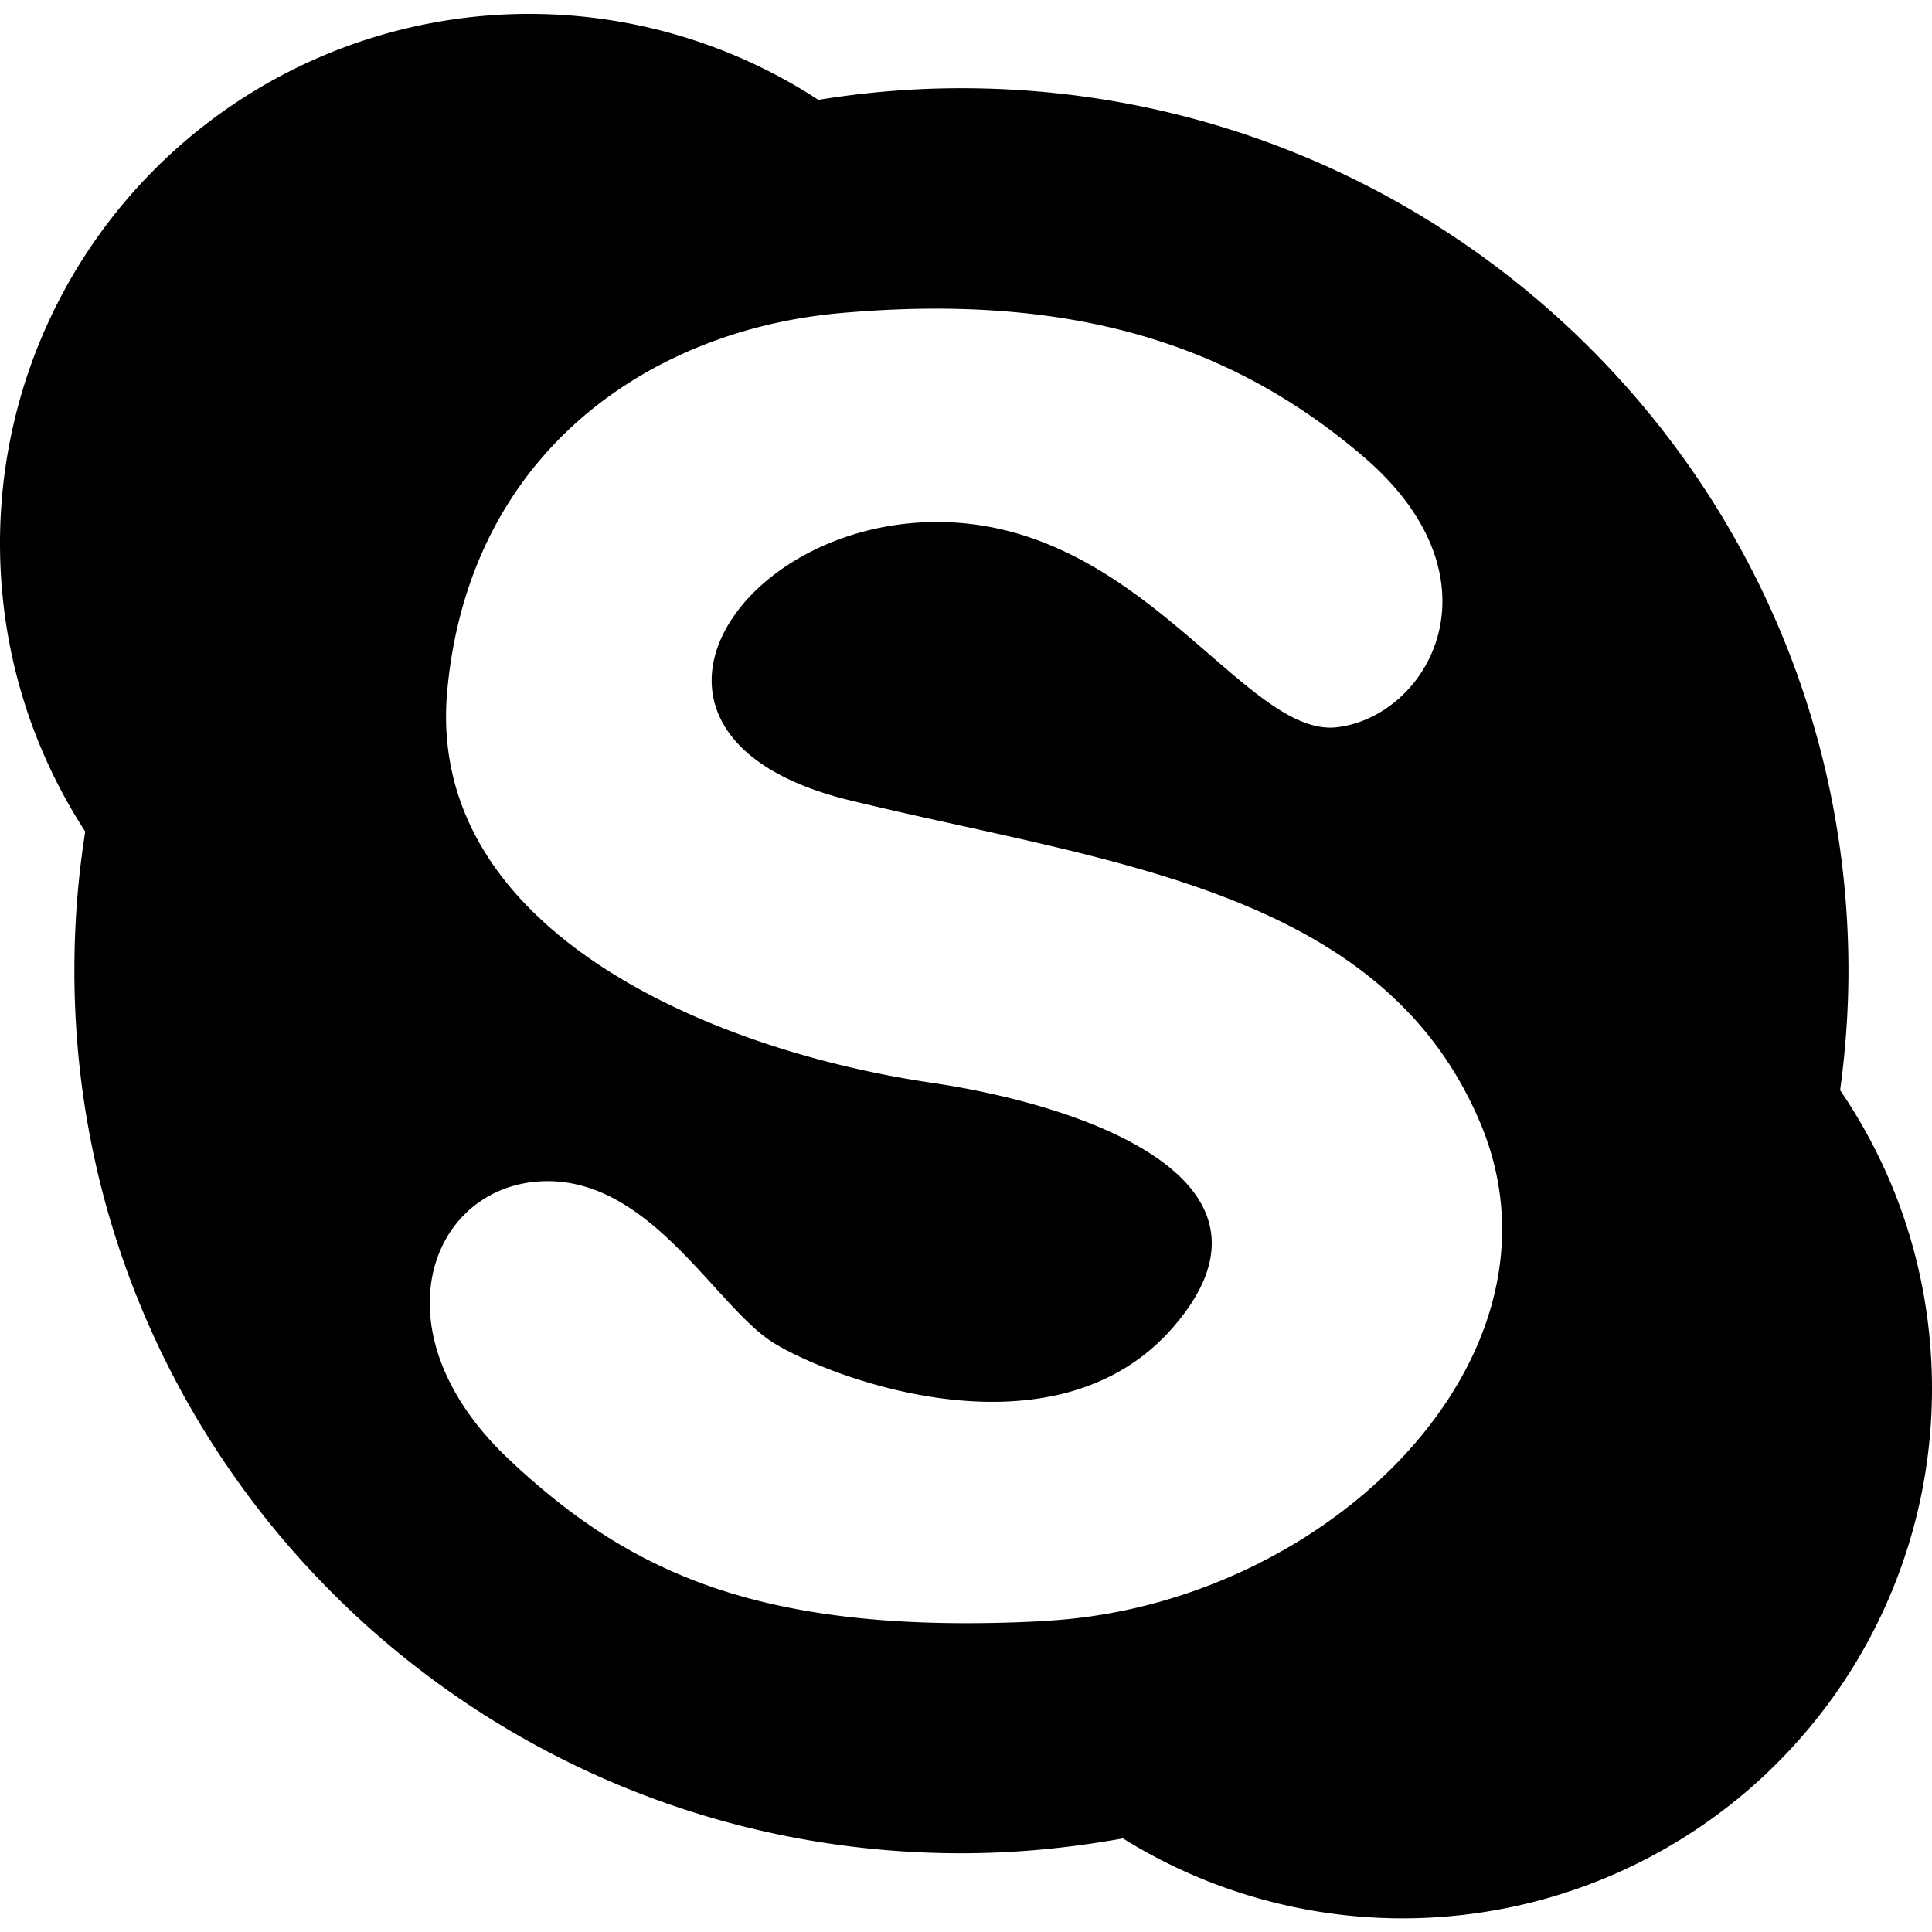
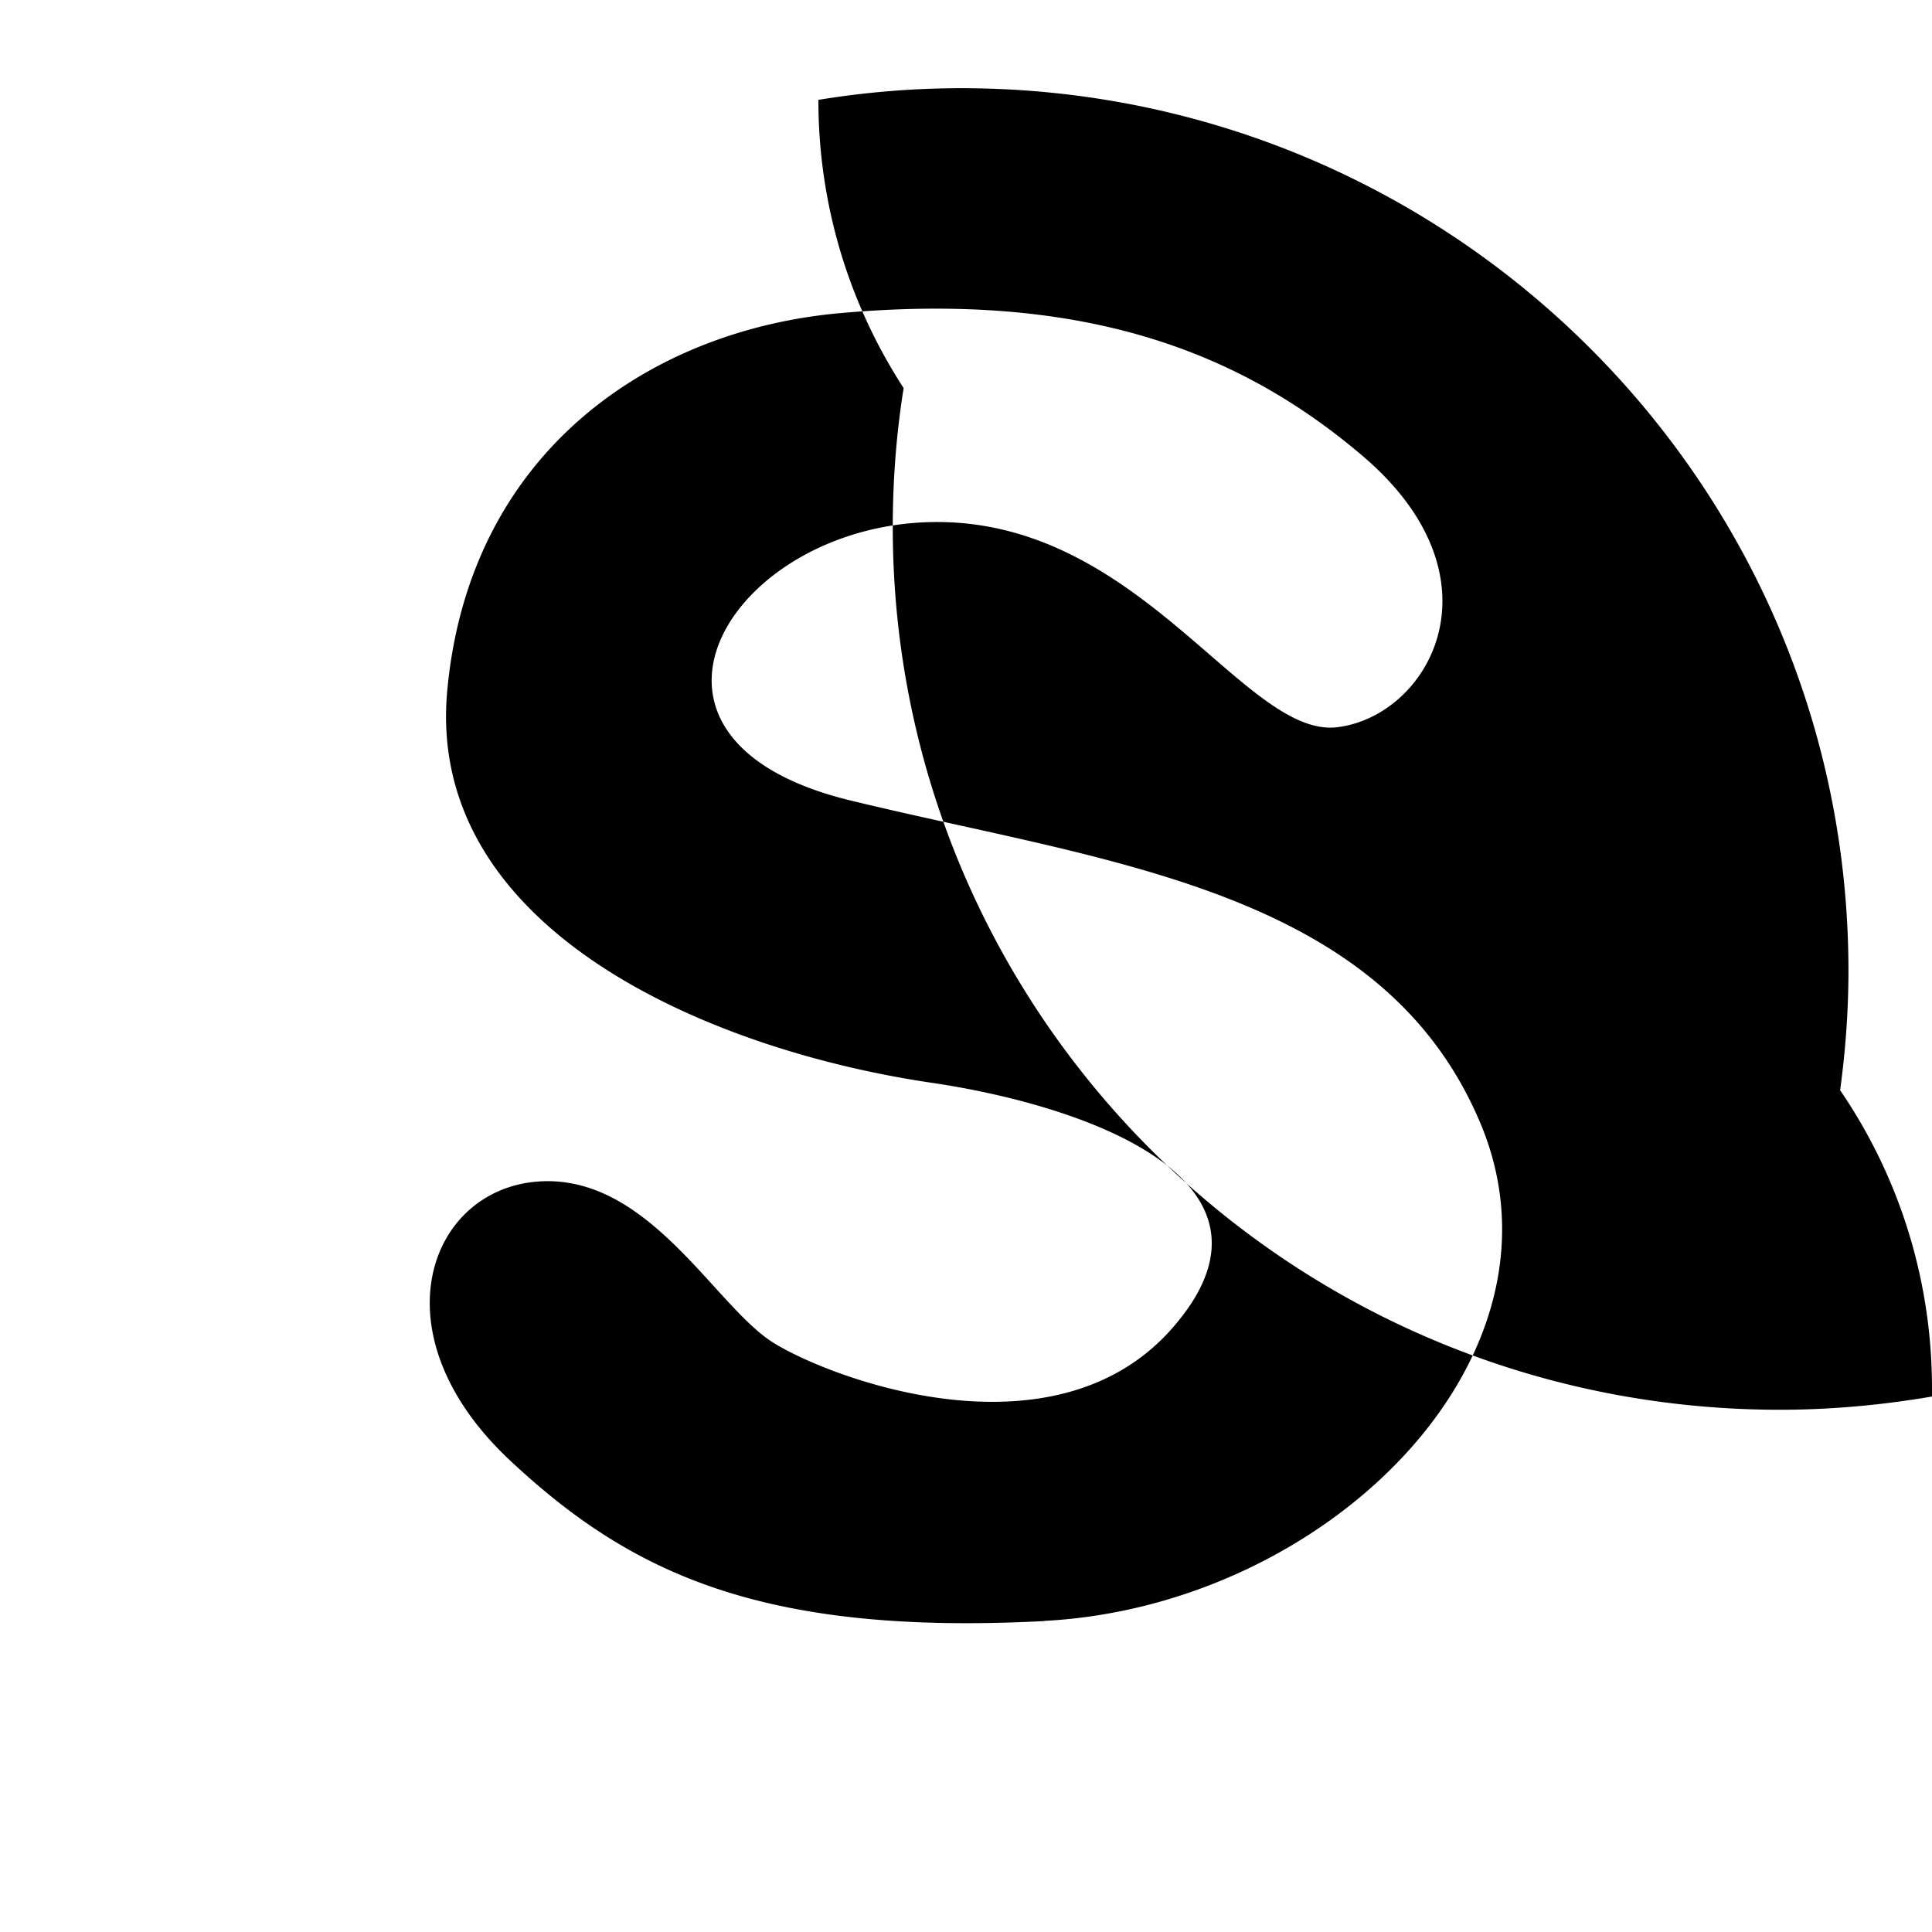
<svg xmlns="http://www.w3.org/2000/svg" width="32" height="32" viewBox="0 0 32 32">
  <title>Skype</title>
-   <path d="M30.478 18.06c.088-.65.138-1.31.138-1.982 0-8.072-6.58-14.617-14.694-14.617-.806 0-1.597.067-2.367.193A8.766 8.766 0 0 0 0 9c0 1.762.52 3.4 1.412 4.774-.12.75-.18 1.52-.18 2.304 0 8.073 6.575 14.618 14.692 14.618.916 0 1.808-.09 2.675-.246A8.768 8.768 0 0 0 32 23c0-1.832-.56-3.534-1.52-4.94zm-13.182 8.79c-4.67.243-6.854-.79-8.856-2.668-2.235-2.098-1.337-4.49.484-4.613 1.82-.123 2.913 2.062 3.884 2.67.97.605 4.662 1.985 6.612-.244 2.123-2.427-1.412-3.683-4.004-4.063-3.7-.548-8.372-2.55-8.008-6.494.364-3.943 3.35-5.964 6.49-6.25 4.006-.363 6.613.608 8.675 2.367 2.384 2.033 1.094 4.306-.425 4.49-1.513.18-3.213-3.345-6.55-3.398-3.438-.055-5.763 3.578-1.517 4.61 4.25 1.033 8.798 1.456 10.436 5.34 1.64 3.884-2.547 8.008-7.22 8.25z" />
+   <path d="M30.478 18.06c.088-.65.138-1.31.138-1.982 0-8.072-6.58-14.617-14.694-14.617-.806 0-1.597.067-2.367.193c0 1.762.52 3.4 1.412 4.774-.12.75-.18 1.52-.18 2.304 0 8.073 6.575 14.618 14.692 14.618.916 0 1.808-.09 2.675-.246A8.768 8.768 0 0 0 32 23c0-1.832-.56-3.534-1.52-4.94zm-13.182 8.79c-4.67.243-6.854-.79-8.856-2.668-2.235-2.098-1.337-4.49.484-4.613 1.82-.123 2.913 2.062 3.884 2.67.97.605 4.662 1.985 6.612-.244 2.123-2.427-1.412-3.683-4.004-4.063-3.7-.548-8.372-2.55-8.008-6.494.364-3.943 3.35-5.964 6.49-6.25 4.006-.363 6.613.608 8.675 2.367 2.384 2.033 1.094 4.306-.425 4.49-1.513.18-3.213-3.345-6.55-3.398-3.438-.055-5.763 3.578-1.517 4.61 4.25 1.033 8.798 1.456 10.436 5.34 1.64 3.884-2.547 8.008-7.22 8.25z" />
</svg>